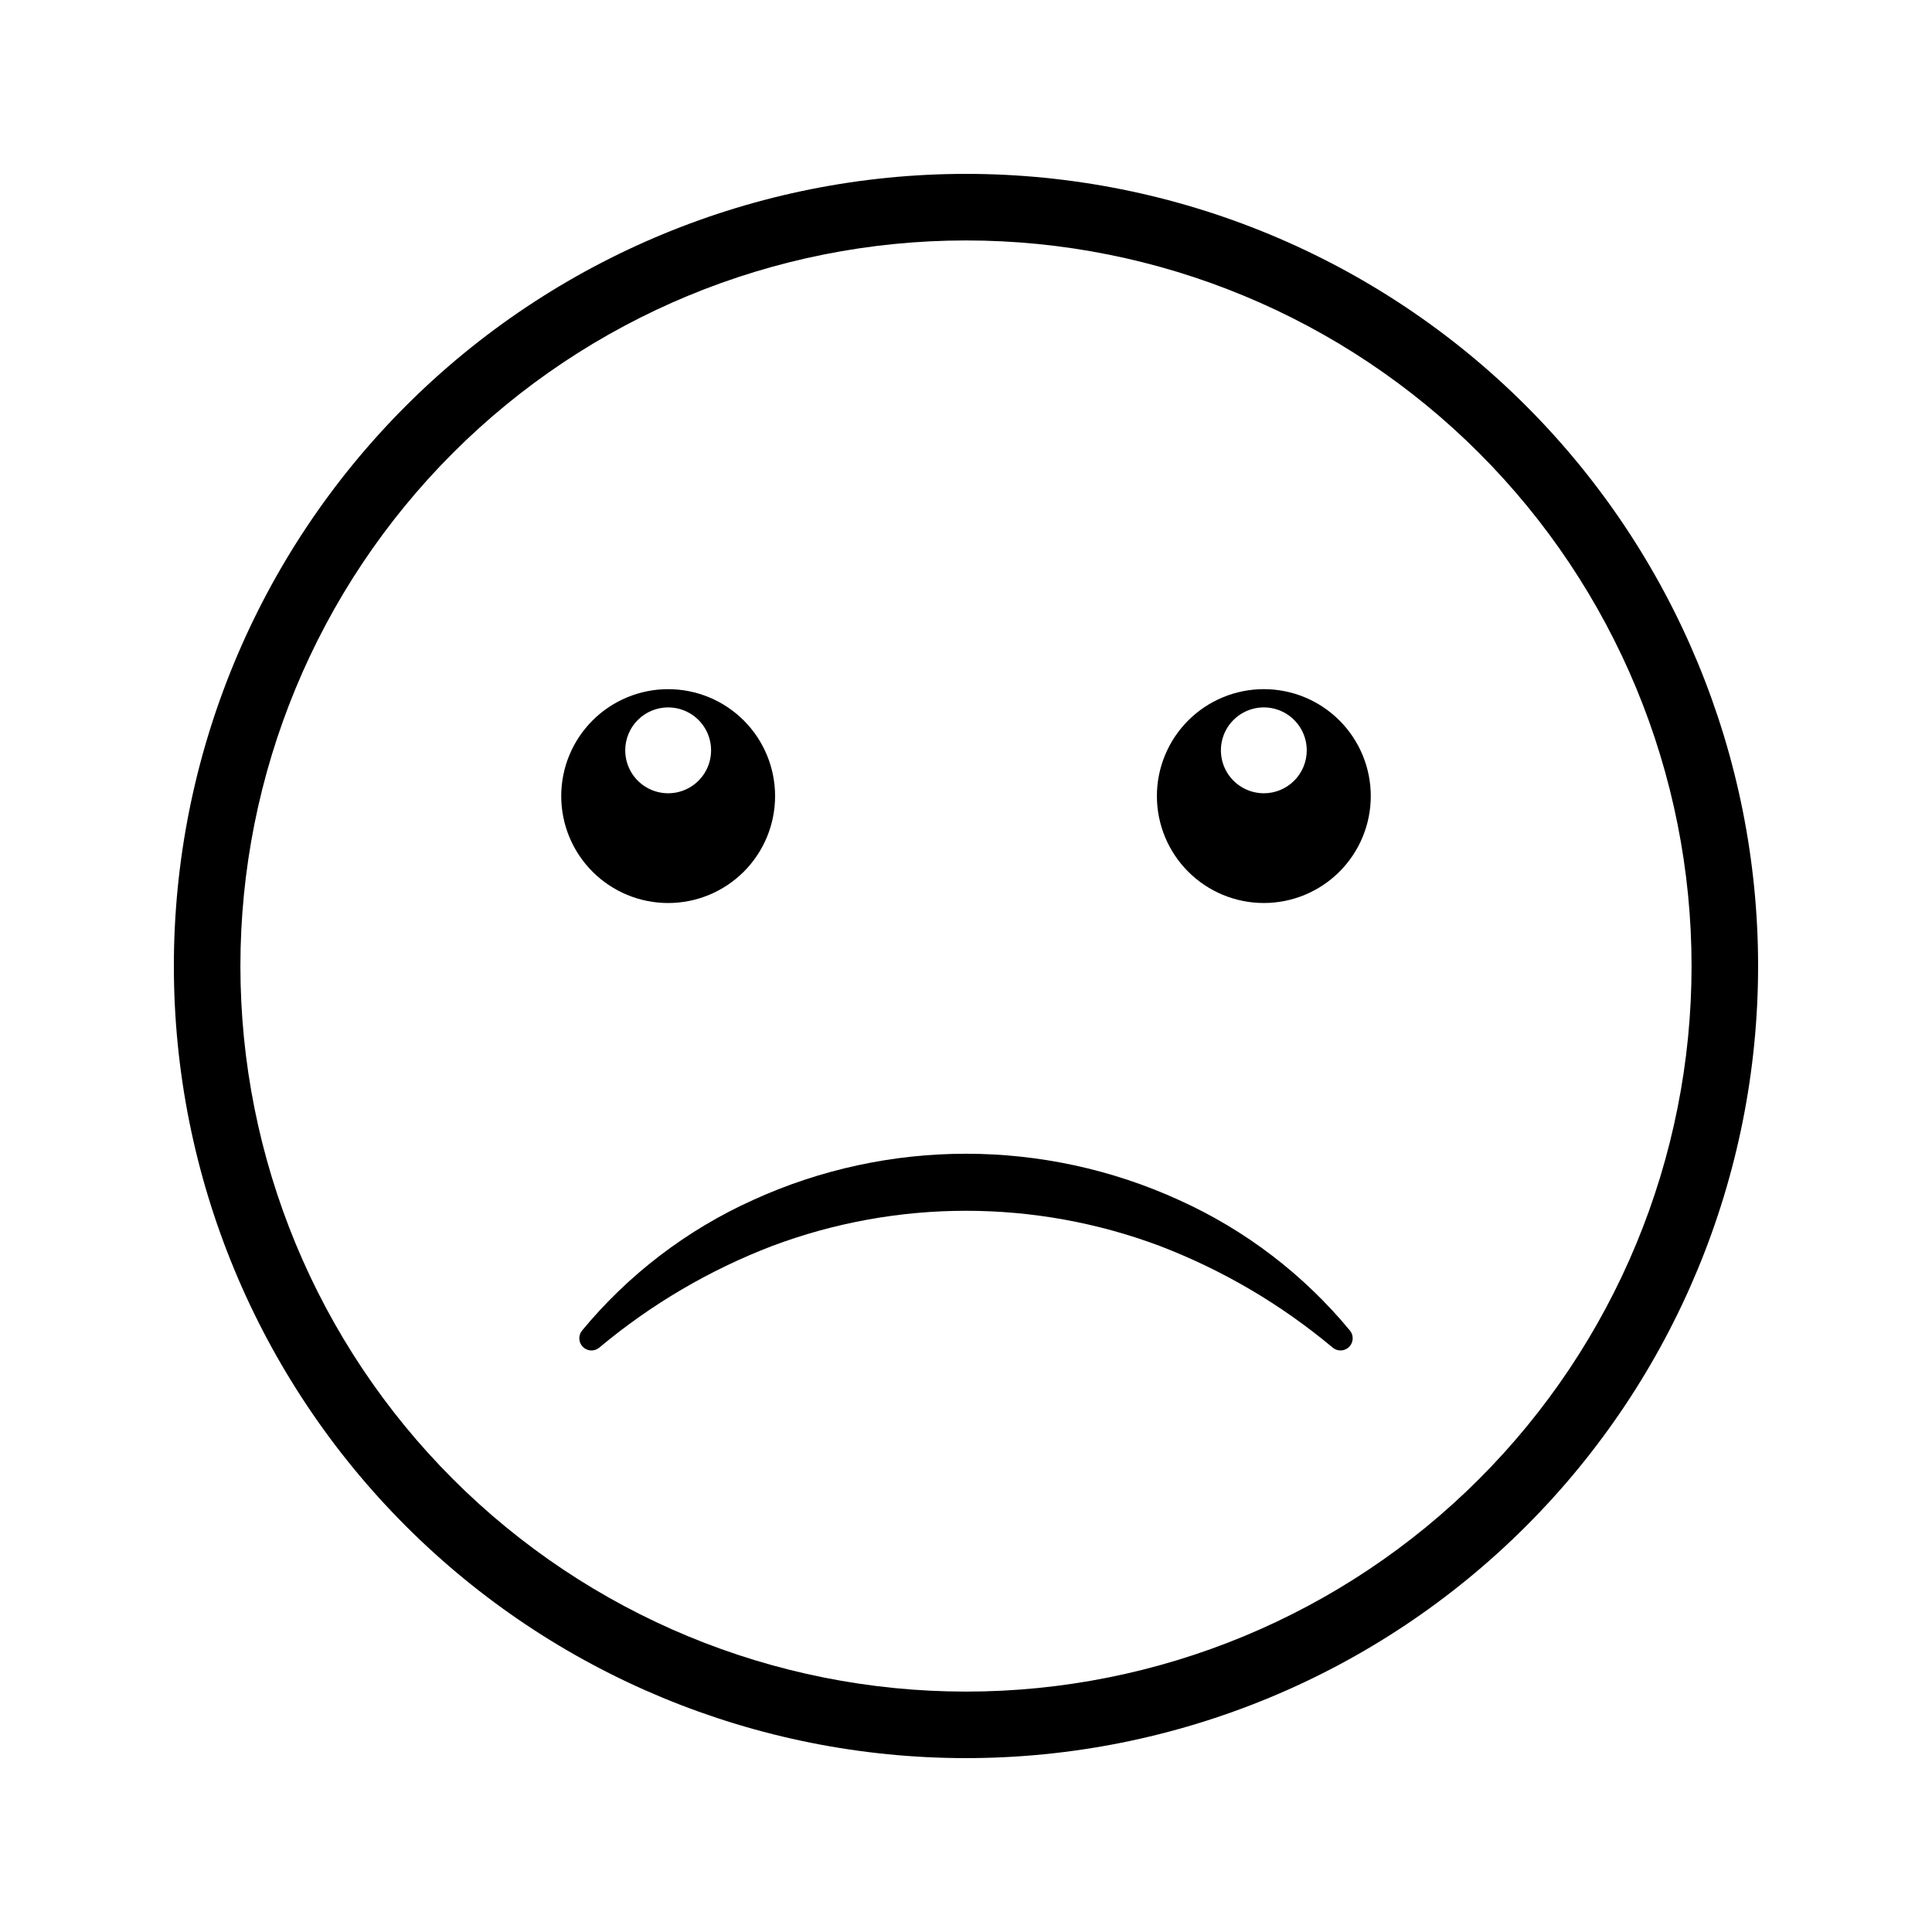
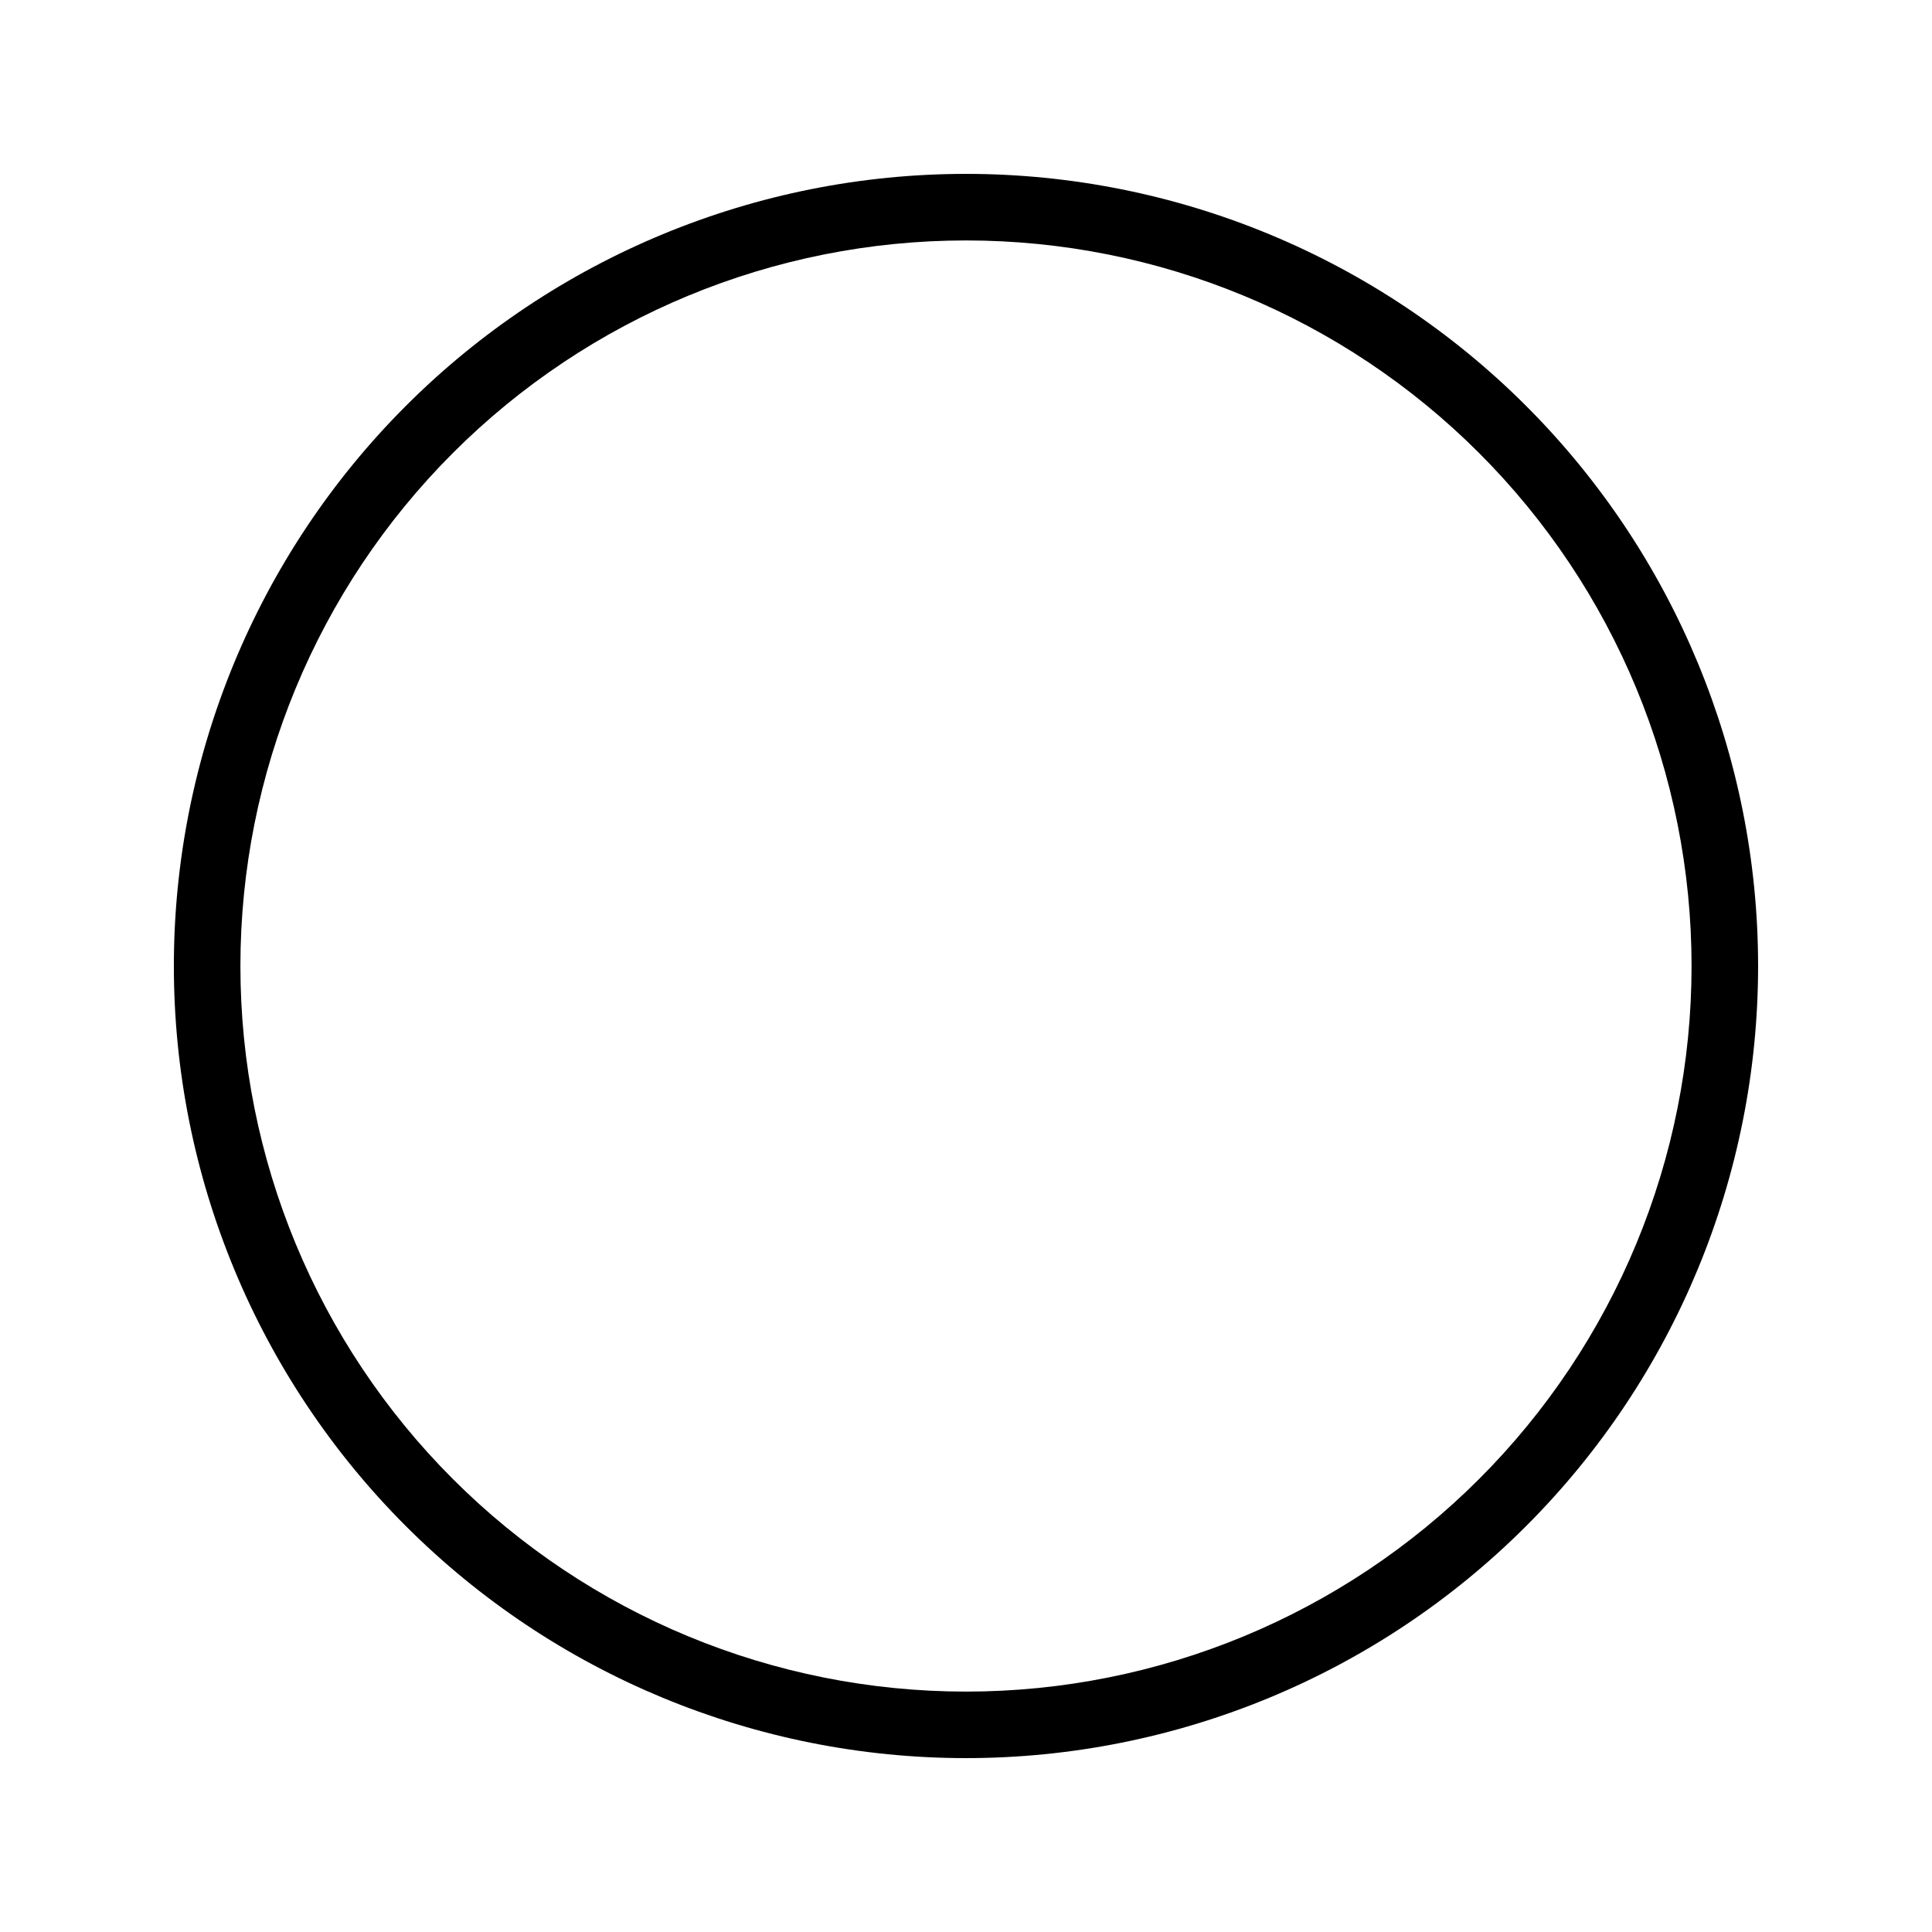
<svg xmlns="http://www.w3.org/2000/svg" fill="#000000" width="800px" height="800px" version="1.1" viewBox="144 144 512 512">
  <g>
    <path d="m400 190.08c-55.676 0-109.07 22.117-148.44 61.484s-61.484 92.762-61.484 148.44c0 55.672 22.117 109.07 61.484 148.43 39.367 39.367 92.762 61.484 148.44 61.484 55.672 0 109.07-22.117 148.43-61.484 39.367-39.367 61.484-92.762 61.484-148.43 0-55.676-22.117-109.07-61.484-148.44-39.367-39.367-92.762-61.484-148.43-61.484zm135.96 345.89c-36.059 36.062-84.969 56.32-135.96 56.32-51 0-99.91-20.258-135.97-56.32-36.062-36.059-56.32-84.969-56.32-135.96 0-51 20.258-99.91 56.32-135.97 36.059-36.062 84.969-56.32 135.97-56.32 50.996 0 99.906 20.258 135.96 56.32 36.062 36.059 56.32 84.969 56.32 135.97 0 50.996-20.258 99.906-56.32 135.96z" />
-     <path d="m456.45 462.02c-35.855-16.355-77.043-16.355-112.9 0-17.547 7.918-33.043 19.754-45.301 34.598-1.051 1.285-0.949 3.16 0.227 4.332 1.18 1.168 3.055 1.254 4.332 0.195l0.012-0.012c13.68-11.453 29.164-20.559 45.82-26.941 33.113-12.43 69.609-12.43 102.72 0 16.66 6.383 32.145 15.488 45.82 26.941l0.012 0.012c1.281 1.059 3.152 0.973 4.332-0.199 1.18-1.168 1.277-3.043 0.227-4.328-12.258-14.844-27.754-26.68-45.301-34.598z" />
-     <path d="m321.07 383.31c7.516 0 14.723-2.984 20.039-8.301 5.312-5.312 8.297-12.52 8.297-20.039 0-7.516-2.984-14.723-8.297-20.039-5.316-5.312-12.523-8.297-20.039-8.297-7.519 0-14.727 2.984-20.039 8.297-5.316 5.316-8.301 12.523-8.301 20.039 0 7.519 2.984 14.727 8.301 20.039 5.312 5.316 12.52 8.301 20.039 8.301zm0-51.84c4.602 0 8.75 2.773 10.508 7.023 1.762 4.254 0.789 9.148-2.465 12.402-3.254 3.254-8.148 4.227-12.398 2.465-4.254-1.762-7.023-5.91-7.023-10.512 0-3.019 1.199-5.91 3.332-8.047 2.133-2.133 5.027-3.332 8.047-3.332z" />
-     <path d="m478.93 326.63c-7.516 0-14.727 2.984-20.039 8.297-5.316 5.316-8.301 12.523-8.301 20.039 0 7.519 2.984 14.727 8.301 20.039 5.312 5.316 12.523 8.301 20.039 8.301 7.516 0 14.723-2.984 20.039-8.301 5.312-5.312 8.301-12.52 8.301-20.039 0-7.516-2.988-14.723-8.301-20.035-5.316-5.316-12.523-8.301-20.039-8.301zm0 27.594c-4.602 0-8.75-2.773-10.512-7.023-1.762-4.254-0.789-9.148 2.465-12.402 3.254-3.254 8.148-4.227 12.402-2.465 4.25 1.762 7.019 5.91 7.019 10.512 0 3.016-1.195 5.91-3.332 8.047-2.133 2.133-5.027 3.332-8.043 3.332z" />
  </g>
</svg>